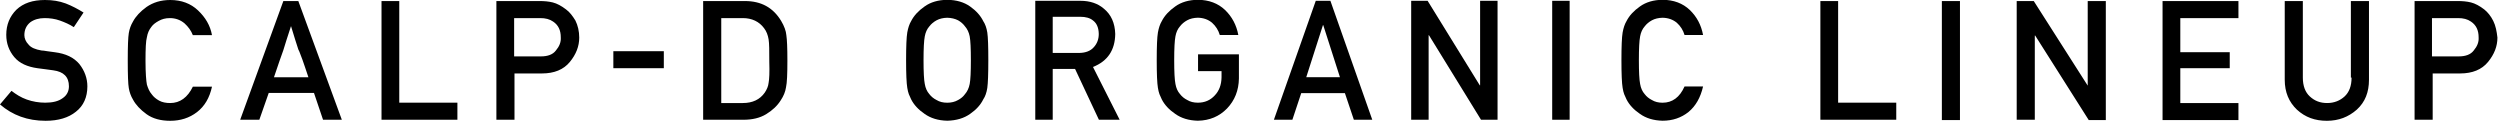
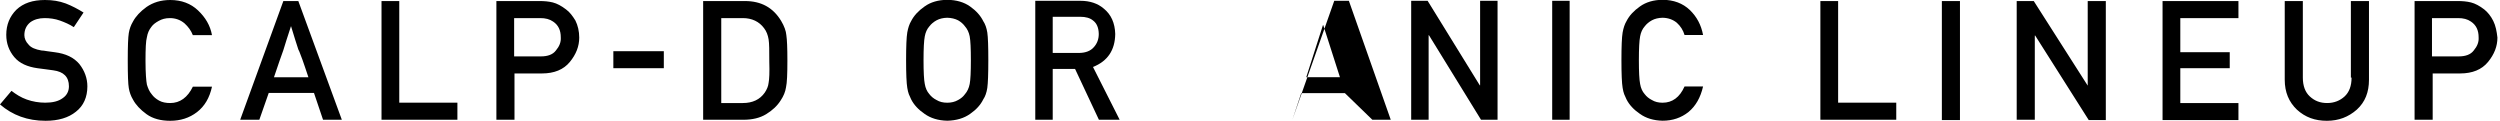
<svg xmlns="http://www.w3.org/2000/svg" version="1.1" id="レイヤー_1" x="0px" y="0px" viewBox="0 0 718.19 34.7" style="enable-background:new 0 0 718.19 34.7;" xml:space="preserve">
  <path d="M15.7,15c-0.8-0.1-1.6-0.2-2.2-0.3c-0.6-0.1-1.2-0.2-1.6-0.2c-1.7-0.3-3-0.8-3.7-1.7C7.4,12,7,11,7,10.1  c0-1.6,0.6-2.8,1.7-3.7c1.1-0.8,2.5-1.2,4.1-1.2c1.5,0,3,0.2,4.4,0.7s2.8,1.1,4,1.9L24,3.6c-1.6-1-3.3-1.9-5.1-2.6  c-1.9-0.7-3.8-1-6-1C9.4,0,6.7,0.9,4.7,2.8C2.8,4.7,1.8,7.1,1.8,10c0,2.5,0.8,4.6,2.3,6.4s3.8,2.8,6.7,3.2c0.9,0.1,1.7,0.2,2.3,0.3  c0.7,0.1,1.4,0.2,2.2,0.3c3,0.4,4.5,1.9,4.5,4.6c0,1.4-0.6,2.6-1.8,3.4c-1.2,0.9-2.9,1.3-5,1.3c-1.8,0-3.6-0.3-5.3-0.9  s-3.1-1.5-4.4-2.5L0,30c3.6,3.1,7.9,4.7,13.1,4.7c3.7,0,6.6-0.9,8.7-2.6c2.2-1.7,3.3-4.2,3.3-7.3c0-2.3-0.8-4.5-2.3-6.4  C21.2,16.5,18.9,15.4,15.7,15z M43.5,7.7C44,7,44.7,6.5,45.6,6c0.9-0.5,1.9-0.8,3.2-0.8c1.6,0,3,0.5,4.2,1.5c1.1,1,1.9,2.1,2.4,3.4  h5.5C60.4,7.3,59,5,56.9,3s-4.8-3-8-3c-2.7,0-4.9,0.7-6.8,2c-1.8,1.3-3.1,2.7-3.9,4.2c-0.6,1-1,2.1-1.2,3.3s-0.3,3.8-0.3,7.9  s0.1,6.8,0.3,7.9c0.2,1.2,0.6,2.3,1.2,3.3c0.8,1.5,2.1,2.9,3.9,4.2c1.8,1.3,4.1,1.9,6.8,1.9c2.9,0,5.5-0.8,7.7-2.5s3.6-4.1,4.3-7.3  h-5.5c-1.5,3.1-3.7,4.7-6.5,4.7c-1.2,0-2.3-0.2-3.2-0.7s-1.6-1.1-2.1-1.8c-0.7-0.8-1.1-1.8-1.4-2.8c-0.2-1-0.4-3.3-0.4-6.8  s0.1-5.8,0.4-6.8C42.4,9.5,42.8,8.6,43.5,7.7z M81.4,0.3L69,34.4h5.5l2.7-7.7h13l2.6,7.7h5.4L85.7,0.3C85.7,0.3,81.4,0.3,81.4,0.3z   M86.9,17.2c0.4,1.2,1,2.8,1.7,5h-9.9c0.7-2,1.2-3.6,1.6-4.7c0.4-1.2,0.8-2.2,1.1-3.1c0.3-0.9,0.6-1.9,0.9-2.9s0.8-2.4,1.3-4  c0.5,1.6,0.9,2.9,1.2,3.9c0.3,1,0.6,1.9,0.9,2.8C86.1,14.9,86.4,16,86.9,17.2z M114.8,0.3h-5.2v34.1h21.8v-4.9h-16.7V0.3H114.8z   M162.6,2.7c-1.3-1-2.6-1.7-3.8-2s-2.5-0.4-3.8-0.4h-12.4v34.1h5.2V21.1h7.9c3.5,0,6.2-1.1,8-3.3s2.7-4.5,2.7-7  c0-1.8-0.4-3.5-1.1-4.9C164.5,4.6,163.7,3.5,162.6,2.7L162.6,2.7z M159.7,14.5c-0.9,1.2-2.4,1.7-4.3,1.7h-7.7v-11h7.5  c1.5,0,2.7,0.3,3.7,1c1.5,1,2.2,2.5,2.2,4.5C161.2,12.1,160.7,13.3,159.7,14.5z M176.2,19.6h14.5v-4.9h-14.5V19.6z M224.4,6  c-2.3-3.8-5.7-5.7-10.4-5.7h-12v34.1h11.6c2.5,0,4.7-0.5,6.5-1.6c1.8-1.1,3.2-2.4,4.2-4c0.8-1.2,1.3-2.4,1.5-3.7  c0.3-1.3,0.4-3.9,0.4-7.7c0-3.6-0.1-6-0.3-7.3C225.8,8.9,225.3,7.5,224.4,6z M220.8,23.8c-0.1,1-0.5,1.9-1.1,2.8c-1.4,2-3.5,3-6.3,3  h-6.2V5.2h6.2c2.6,0,4.7,1,6.1,2.9c0.7,0.9,1.1,2,1.3,3.2s0.2,3.3,0.2,6.4C221.1,20.8,221,22.8,220.8,23.8z M528.15,0.3h-5.2v34.1  h21.8v-4.9h-16.7V0.3H528.15z M557.85,34.5h5.2V0.3h-5.2V34.5z M599.75,24.6l-15.5-24.3h-4.9v34.1h5.2V10.2h0.1l15.4,24.3h4.9V0.3  h-5.2L599.75,24.6L599.75,24.6z M621.25,34.5h21.8v-4.9h-16.7v-10h14.2V15h-14.2V5.2h16.7V0.3h-21.8V34.5z M675.55,22.3  c0,2.4-0.7,4.2-2,5.4c-1.3,1.2-3,1.9-5,1.9s-3.6-0.6-5-1.9c-1.3-1.2-2-3-2-5.4v-22h-5.2v22.6c0,3.6,1.2,6.4,3.5,8.6  c2.4,2.2,5.2,3.2,8.6,3.2c3.4,0,6.2-1.1,8.6-3.2c2.4-2.2,3.5-5,3.5-8.6V0.3h-5.2v22H675.55z M716.25,6c-0.7-1.4-1.6-2.5-2.6-3.3  c-1.3-1-2.6-1.7-3.8-2s-2.5-0.4-3.8-0.4h-12.4v34.1h5.2V21.1h7.9c3.5,0,6.2-1.1,8-3.3s2.7-4.5,2.7-7C717.25,9,716.95,7.4,716.25,6  L716.25,6z M710.65,14.5c-0.9,1.2-2.4,1.7-4.3,1.7h-7.7v-11h7.5c1.5,0,2.7,0.3,3.7,1c1.5,1,2.2,2.5,2.2,4.5  C712.15,12.1,711.65,13.3,710.65,14.5z" />
  <g>
    <path d="M260.3,17.31c0-3.98,0.11-6.64,0.34-7.99c0.24-1.35,0.61-2.43,1.11-3.26c0.8-1.57,2.09-2.97,3.86-4.2   c1.74-1.25,3.91-1.88,6.51-1.91c2.63,0.03,4.83,0.67,6.58,1.92c1.74,1.23,3,2.64,3.77,4.22c0.56,0.83,0.94,1.91,1.16,3.26   c0.2,1.34,0.29,4,0.29,7.97c0,3.91-0.1,6.55-0.29,7.92c-0.21,1.38-0.6,2.48-1.16,3.3c-0.77,1.58-2.03,2.97-3.77,4.17   c-1.75,1.25-3.95,1.91-6.58,1.97c-2.6-0.06-4.77-0.72-6.51-1.97c-1.77-1.2-3.06-2.59-3.86-4.17c-0.24-0.52-0.46-1.01-0.66-1.48   c-0.18-0.48-0.33-1.09-0.45-1.83C260.41,23.86,260.3,21.22,260.3,17.31z M265.31,17.31c0,3.37,0.12,5.64,0.36,6.83   c0.21,1.19,0.64,2.15,1.3,2.89c0.53,0.7,1.23,1.28,2.09,1.71c0.85,0.52,1.86,0.77,3.05,0.77c1.2,0,2.24-0.26,3.12-0.77   c0.83-0.44,1.5-1.01,2-1.71c0.65-0.74,1.1-1.7,1.34-2.89c0.23-1.19,0.34-3.47,0.34-6.83s-0.11-5.66-0.34-6.88   c-0.24-1.16-0.69-2.11-1.34-2.84c-0.5-0.7-1.17-1.29-2-1.76c-0.88-0.45-1.92-0.7-3.12-0.73c-1.18,0.03-2.2,0.27-3.05,0.73   c-0.86,0.47-1.56,1.06-2.09,1.76c-0.65,0.74-1.08,1.68-1.3,2.84C265.43,11.65,265.31,13.95,265.31,17.31z" />
    <path d="M297.42,0.23h12.93c2.76,0,5.01,0.75,6.75,2.25c2.1,1.7,3.19,4.13,3.28,7.29c-0.06,4.64-2.19,7.8-6.39,9.47l7.66,15.16   h-5.96l-6.85-14.6h-6.42v14.6h-5.01V0.23z M302.43,15.21h7.6c1.88-0.03,3.29-0.59,4.23-1.69c0.92-1.02,1.39-2.27,1.39-3.76   c-0.03-1.79-0.58-3.08-1.66-3.88c-0.85-0.71-2.08-1.06-3.69-1.06h-7.88V15.21z" />
-     <path d="M344.14,15.61h11.77v6.95c-0.06,3.42-1.2,6.28-3.4,8.59c-2.22,2.29-5.02,3.47-8.39,3.53c-2.6-0.06-4.77-0.72-6.51-1.97   c-1.77-1.2-3.06-2.59-3.86-4.17c-0.24-0.52-0.46-1.01-0.66-1.48c-0.18-0.48-0.33-1.09-0.45-1.83c-0.23-1.38-0.34-4.02-0.34-7.92   c0-3.97,0.11-6.62,0.34-7.97c0.24-1.34,0.61-2.43,1.11-3.26c0.8-1.58,2.09-2.98,3.86-4.22c1.74-1.25,3.91-1.89,6.51-1.92   c3.19,0.03,5.79,1.01,7.81,2.93c2.01,1.94,3.28,4.34,3.81,7.19h-5.32c-0.41-1.38-1.15-2.56-2.23-3.53   c-1.12-0.93-2.48-1.41-4.09-1.44c-1.18,0.03-2.2,0.27-3.04,0.73c-0.86,0.47-1.56,1.06-2.09,1.76c-0.65,0.74-1.08,1.68-1.29,2.84   c-0.24,1.22-0.36,3.52-0.36,6.88s0.12,5.64,0.36,6.83c0.21,1.19,0.64,2.15,1.3,2.89c0.53,0.7,1.23,1.28,2.09,1.71   c0.85,0.52,1.86,0.77,3.05,0.77c1.96,0,3.57-0.69,4.84-2.07c1.27-1.32,1.92-3.05,1.96-5.2v-1.79h-6.75V15.61z" />
-     <path d="M386.36,26.76h-12.55l-2.54,7.64h-5.31l12.03-34.17h4.2l12.03,34.17h-5.29L386.36,26.76z M384.93,22.17l-4.79-14.95h-0.09   l-4.79,14.95H384.93z" />
+     <path d="M386.36,26.76h-12.55l-2.54,7.64l12.03-34.17h4.2l12.03,34.17h-5.29L386.36,26.76z M384.93,22.17l-4.79-14.95h-0.09   l-4.79,14.95H384.93z" />
    <path d="M405.4,0.23h4.72l14.99,24.29h0.09V0.23h5.01V34.4h-4.75L410.5,10.11h-0.09V34.4h-5.01V0.23z" />
    <path d="M445.91,0.23h5.01V34.4h-5.01V0.23z" />
    <path d="M489.25,24.85c-0.73,3.17-2.11,5.6-4.16,7.3c-2.1,1.69-4.6,2.53-7.47,2.53c-2.6-0.06-4.77-0.72-6.51-1.97   c-1.77-1.2-3.06-2.59-3.86-4.17c-0.24-0.52-0.46-1.01-0.66-1.48c-0.18-0.48-0.33-1.09-0.45-1.83c-0.23-1.38-0.34-4.02-0.34-7.92   c0-3.97,0.11-6.62,0.34-7.97c0.24-1.34,0.61-2.43,1.11-3.26c0.8-1.58,2.09-2.98,3.86-4.22c1.74-1.25,3.91-1.89,6.52-1.92   c3.19,0.03,5.8,1.01,7.81,2.93c2.01,1.93,3.28,4.33,3.81,7.18h-5.32c-0.41-1.38-1.15-2.55-2.23-3.52c-1.12-0.92-2.49-1.4-4.09-1.43   c-1.18,0.03-2.2,0.27-3.05,0.73c-0.86,0.47-1.56,1.06-2.09,1.76c-0.65,0.74-1.08,1.68-1.3,2.84c-0.24,1.22-0.36,3.52-0.36,6.88   s0.12,5.64,0.36,6.83c0.21,1.19,0.64,2.15,1.3,2.89c0.53,0.7,1.23,1.28,2.09,1.71c0.85,0.52,1.87,0.77,3.05,0.77   c2.82,0,4.93-1.56,6.32-4.67H489.25z" />
  </g>
</svg>